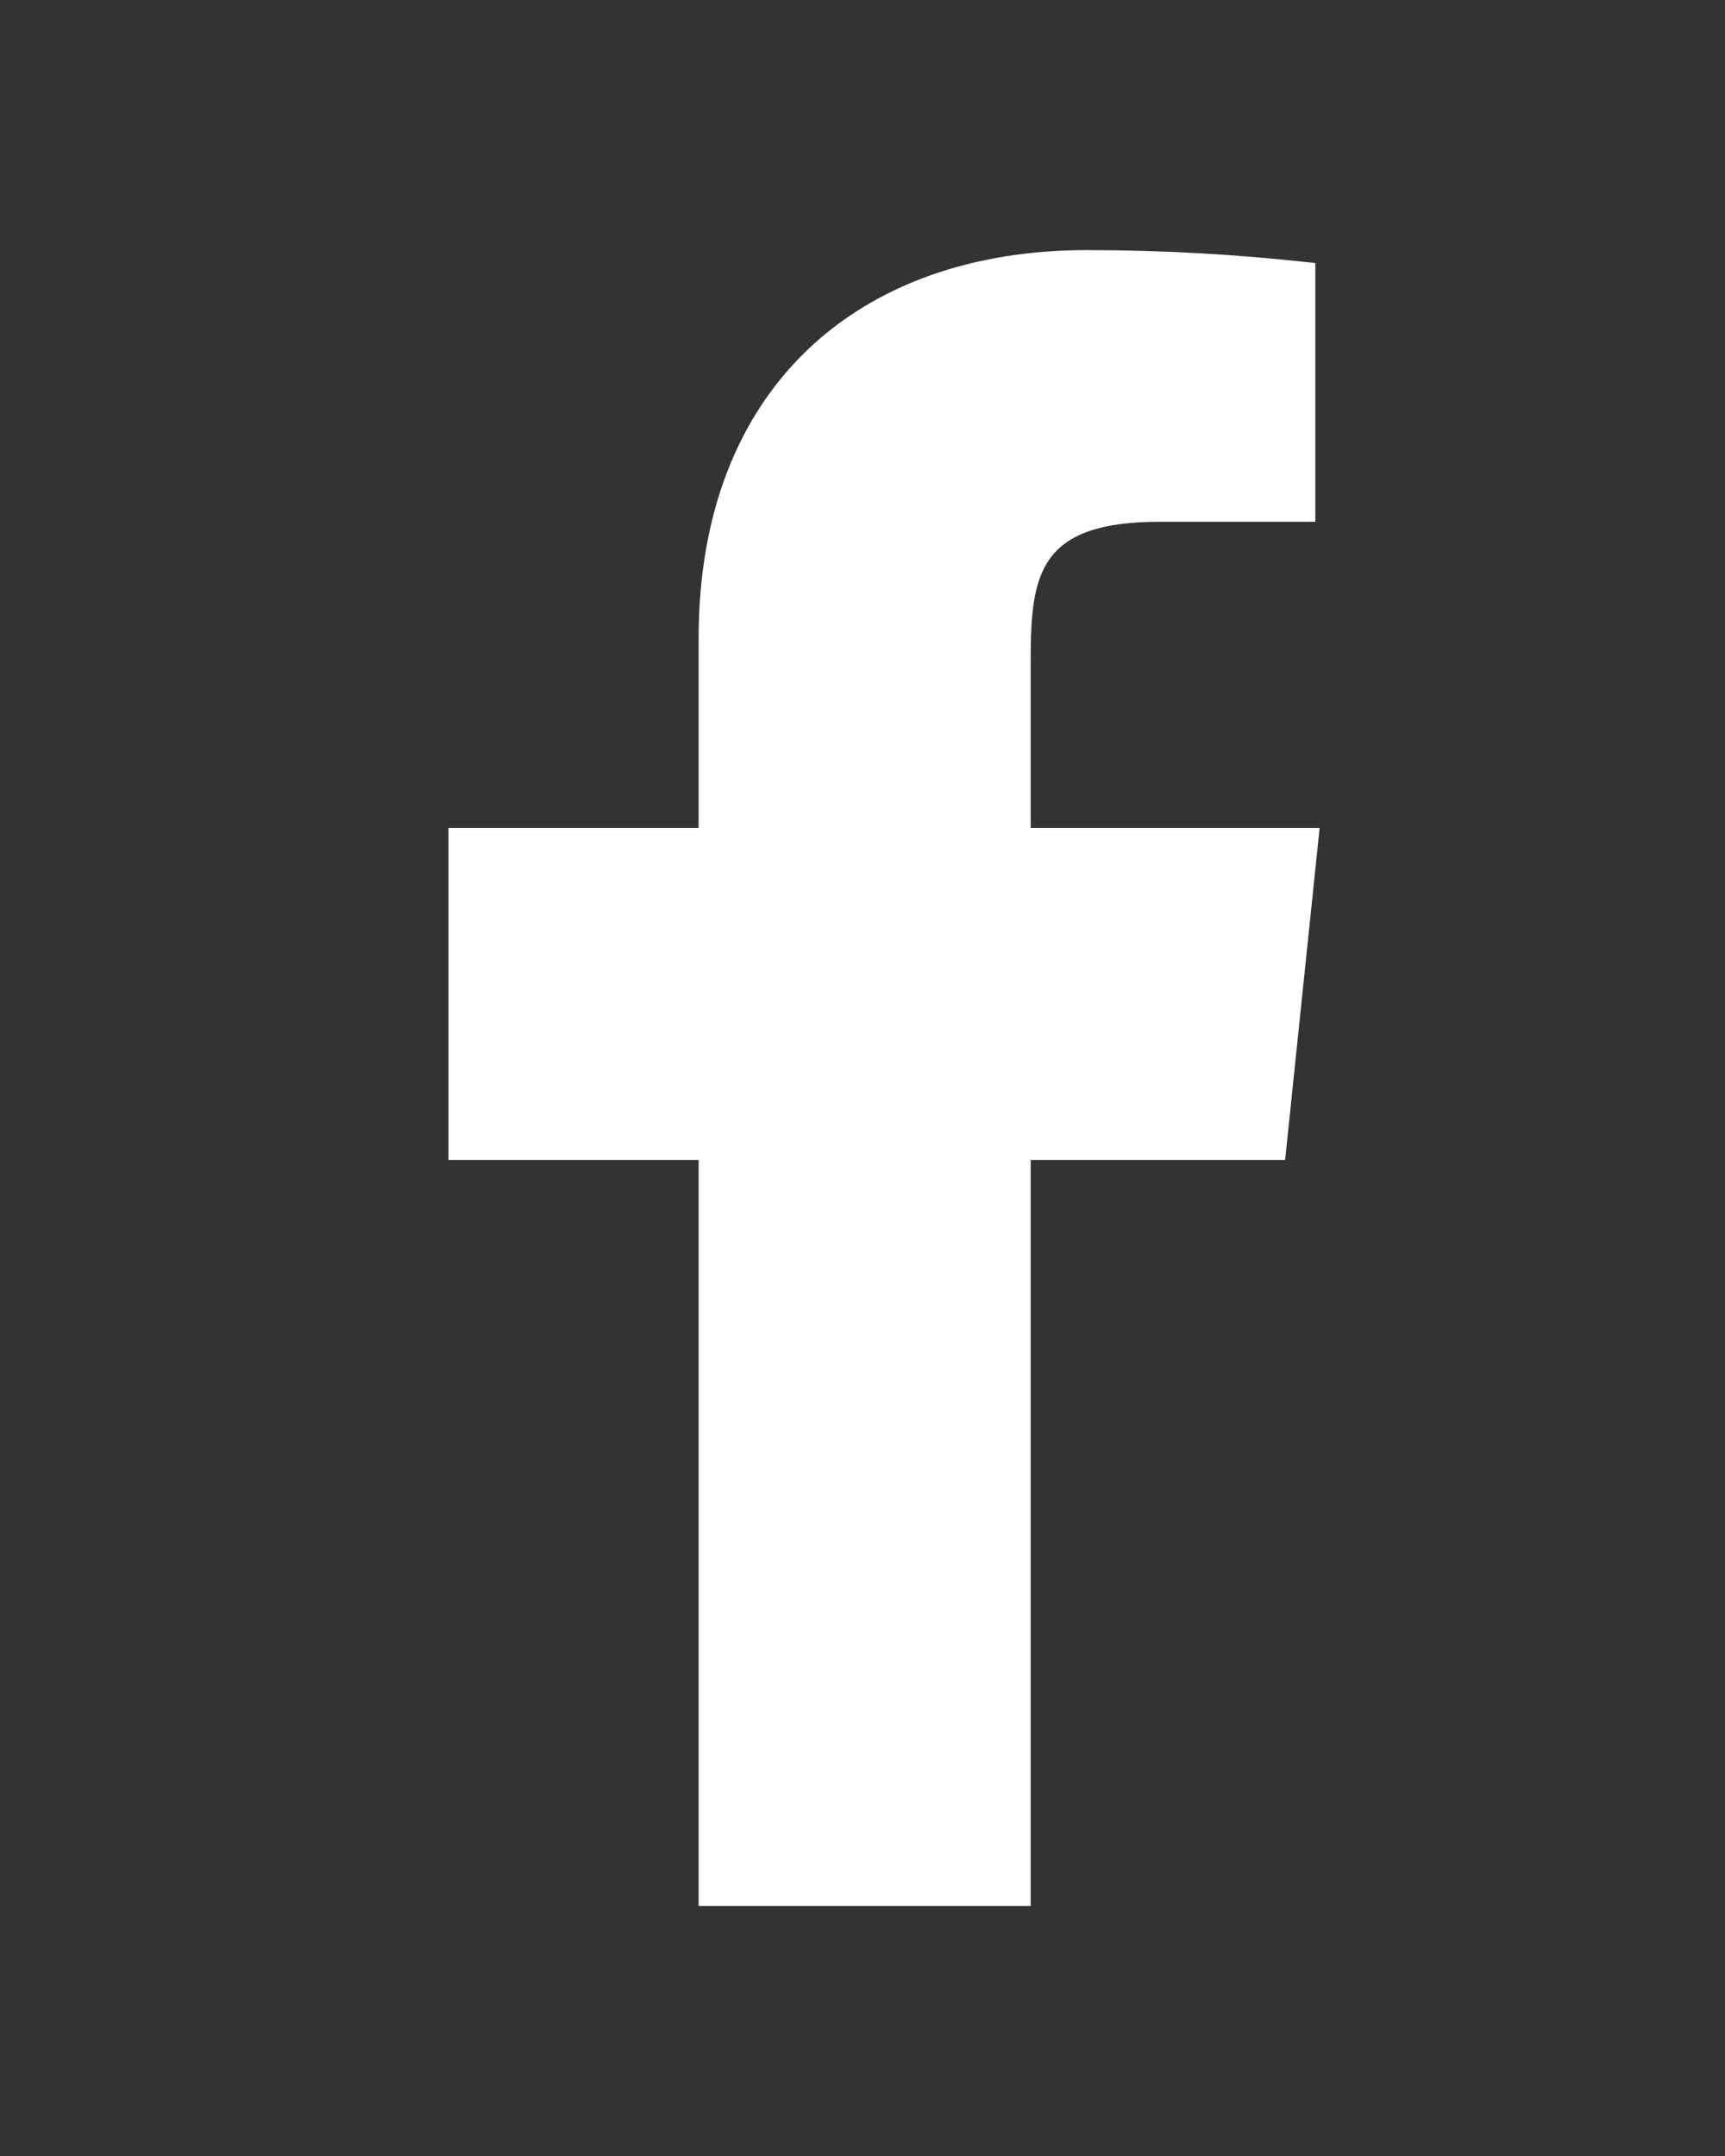
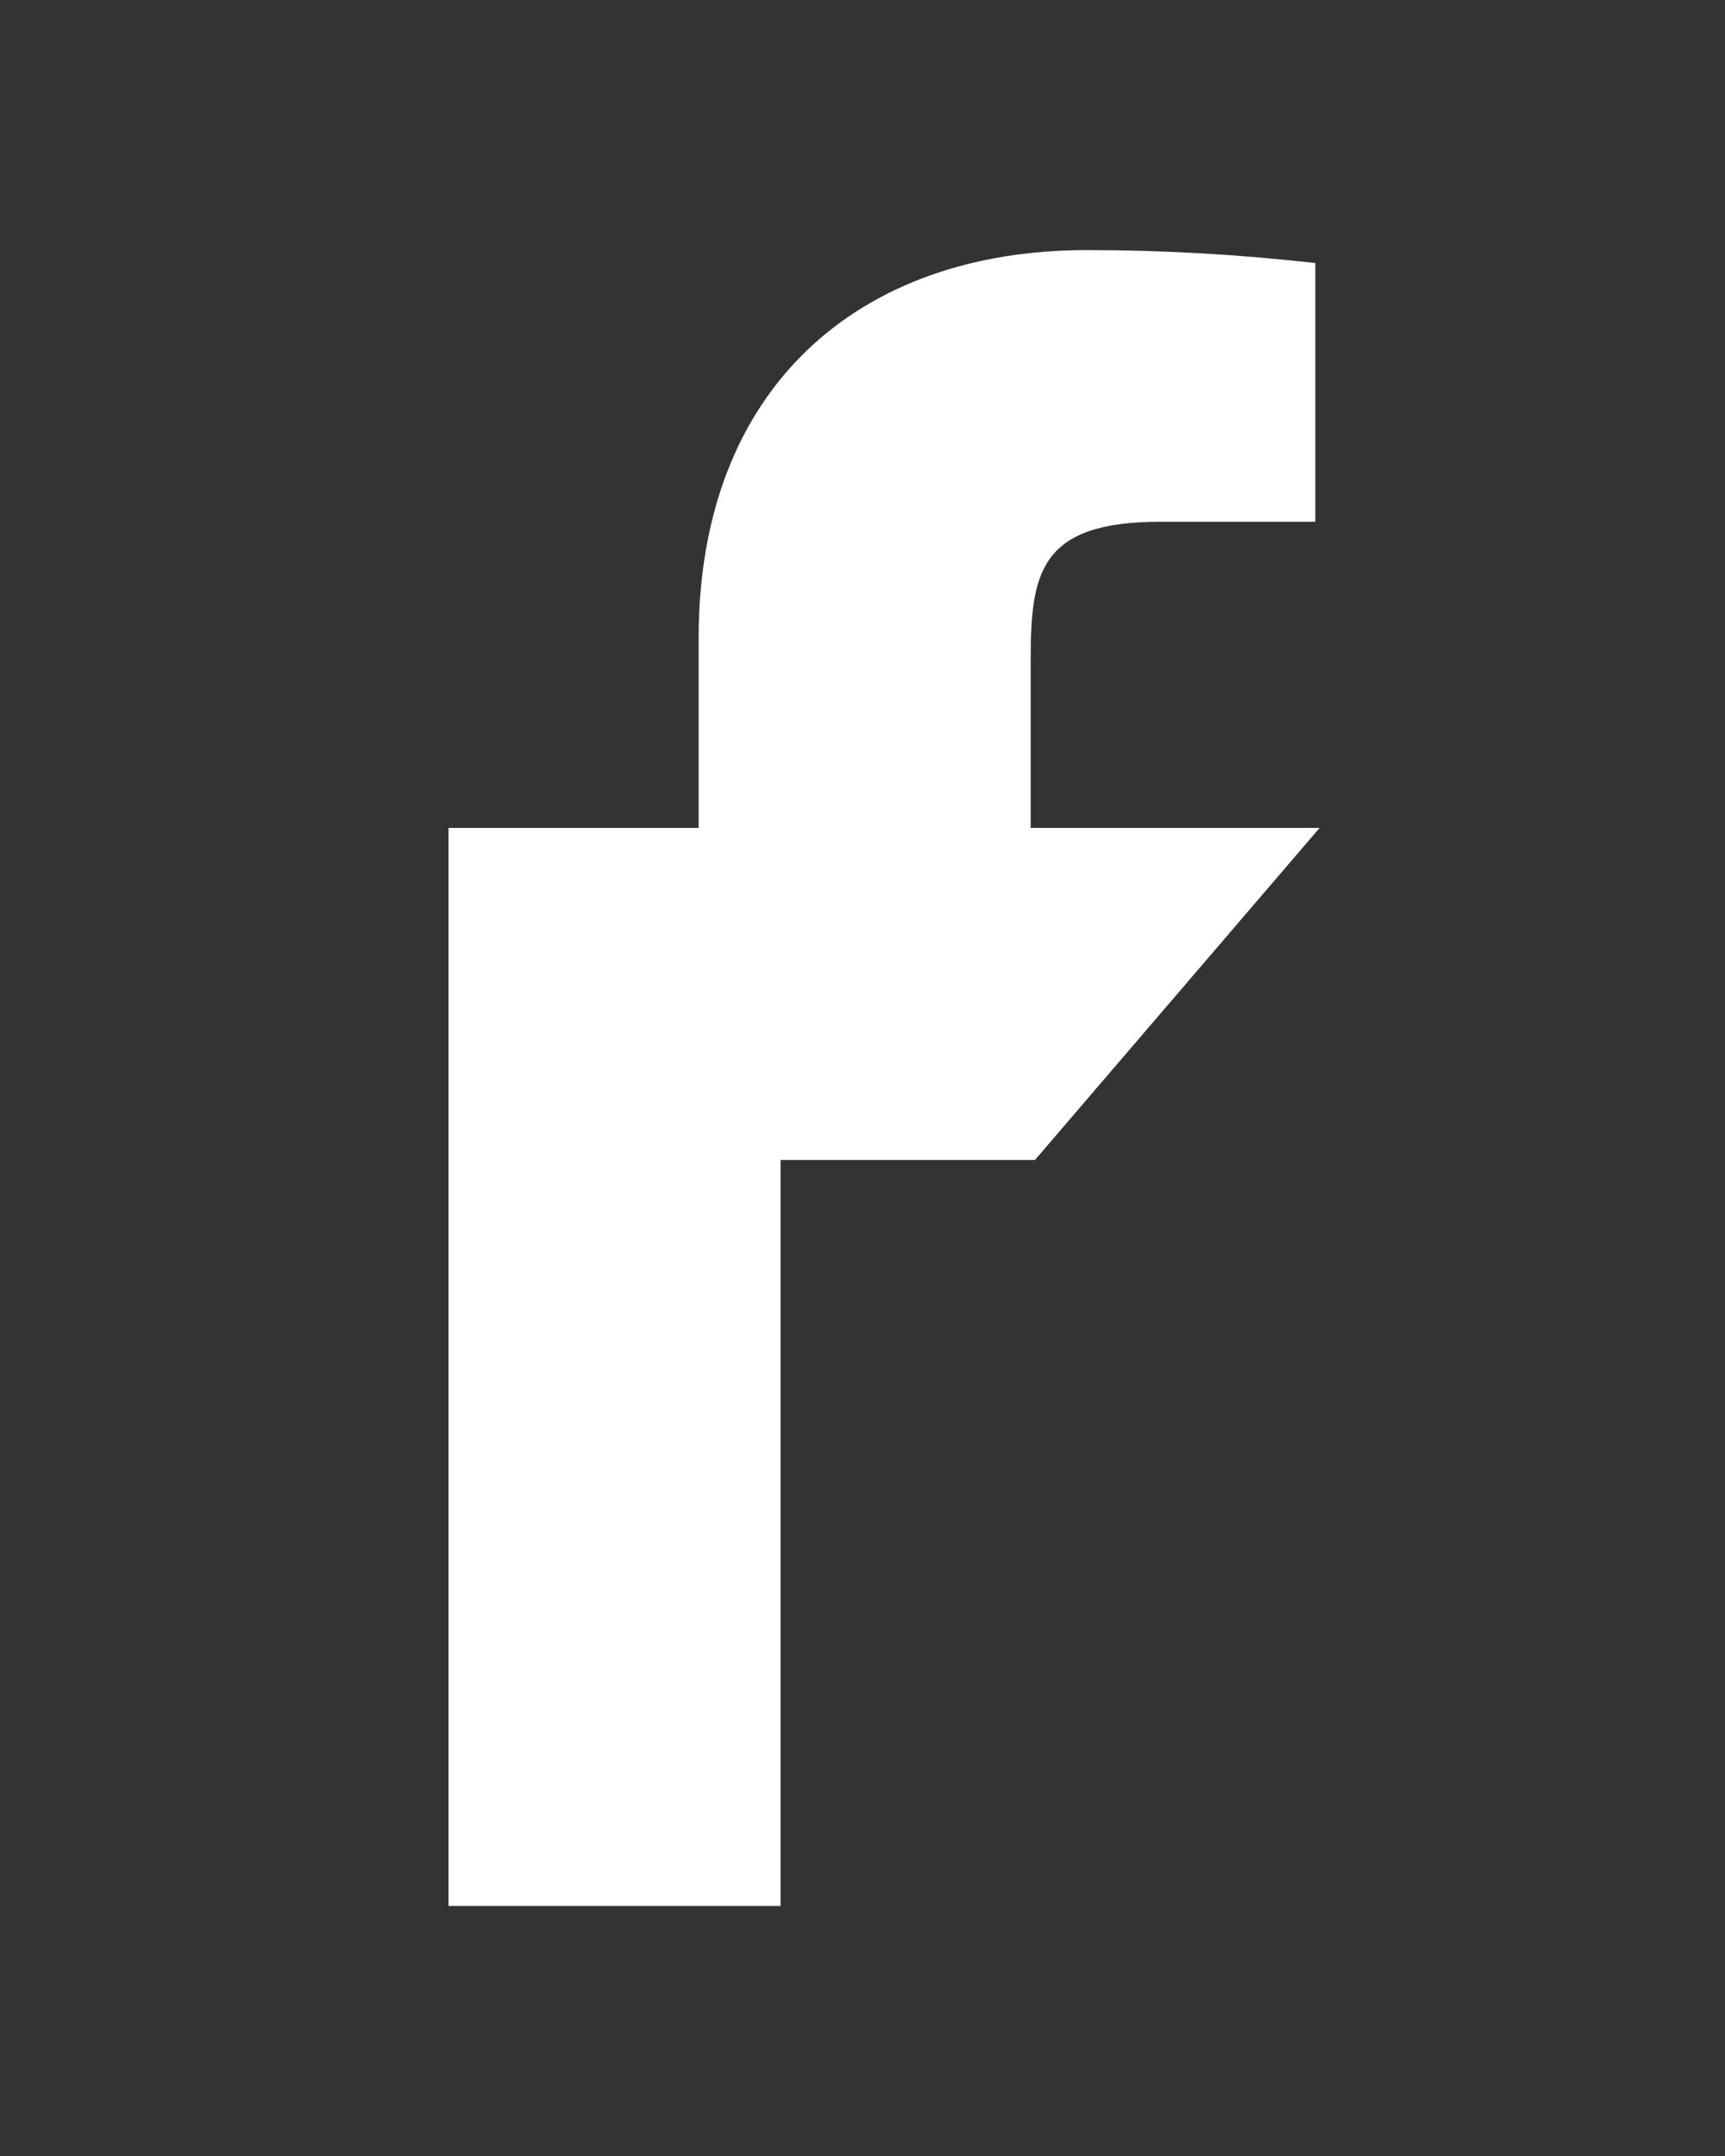
<svg xmlns="http://www.w3.org/2000/svg" version="1.1" id="Layer_1" x="0px" y="0px" viewBox="0 0 40 50" style="enable-background:new 0 0 40 50;" xml:space="preserve">
  <rect x="0" y="0" width="40" height="50" fill="#333333" stroke="none" />
  <style type="text/css">
	.st0{fill:#FFFFFF;}
</style>
-   <path class="st0" d="M30.6,19.2h-6.7v-3.9c0-2,0.2-3.2,3-3.2h3.6v-6c-1.8-0.2-3.5-0.3-5.3-0.3c-5.3,0-9,3.2-9,9v4.4h-5.8v7.7h5.8  v17.3h7.7V26.9h5.9L30.6,19.2z" />
+   <path class="st0" d="M30.6,19.2h-6.7v-3.9c0-2,0.2-3.2,3-3.2h3.6v-6c-1.8-0.2-3.5-0.3-5.3-0.3c-5.3,0-9,3.2-9,9v4.4h-5.8v7.7v17.3h7.7V26.9h5.9L30.6,19.2z" />
</svg>